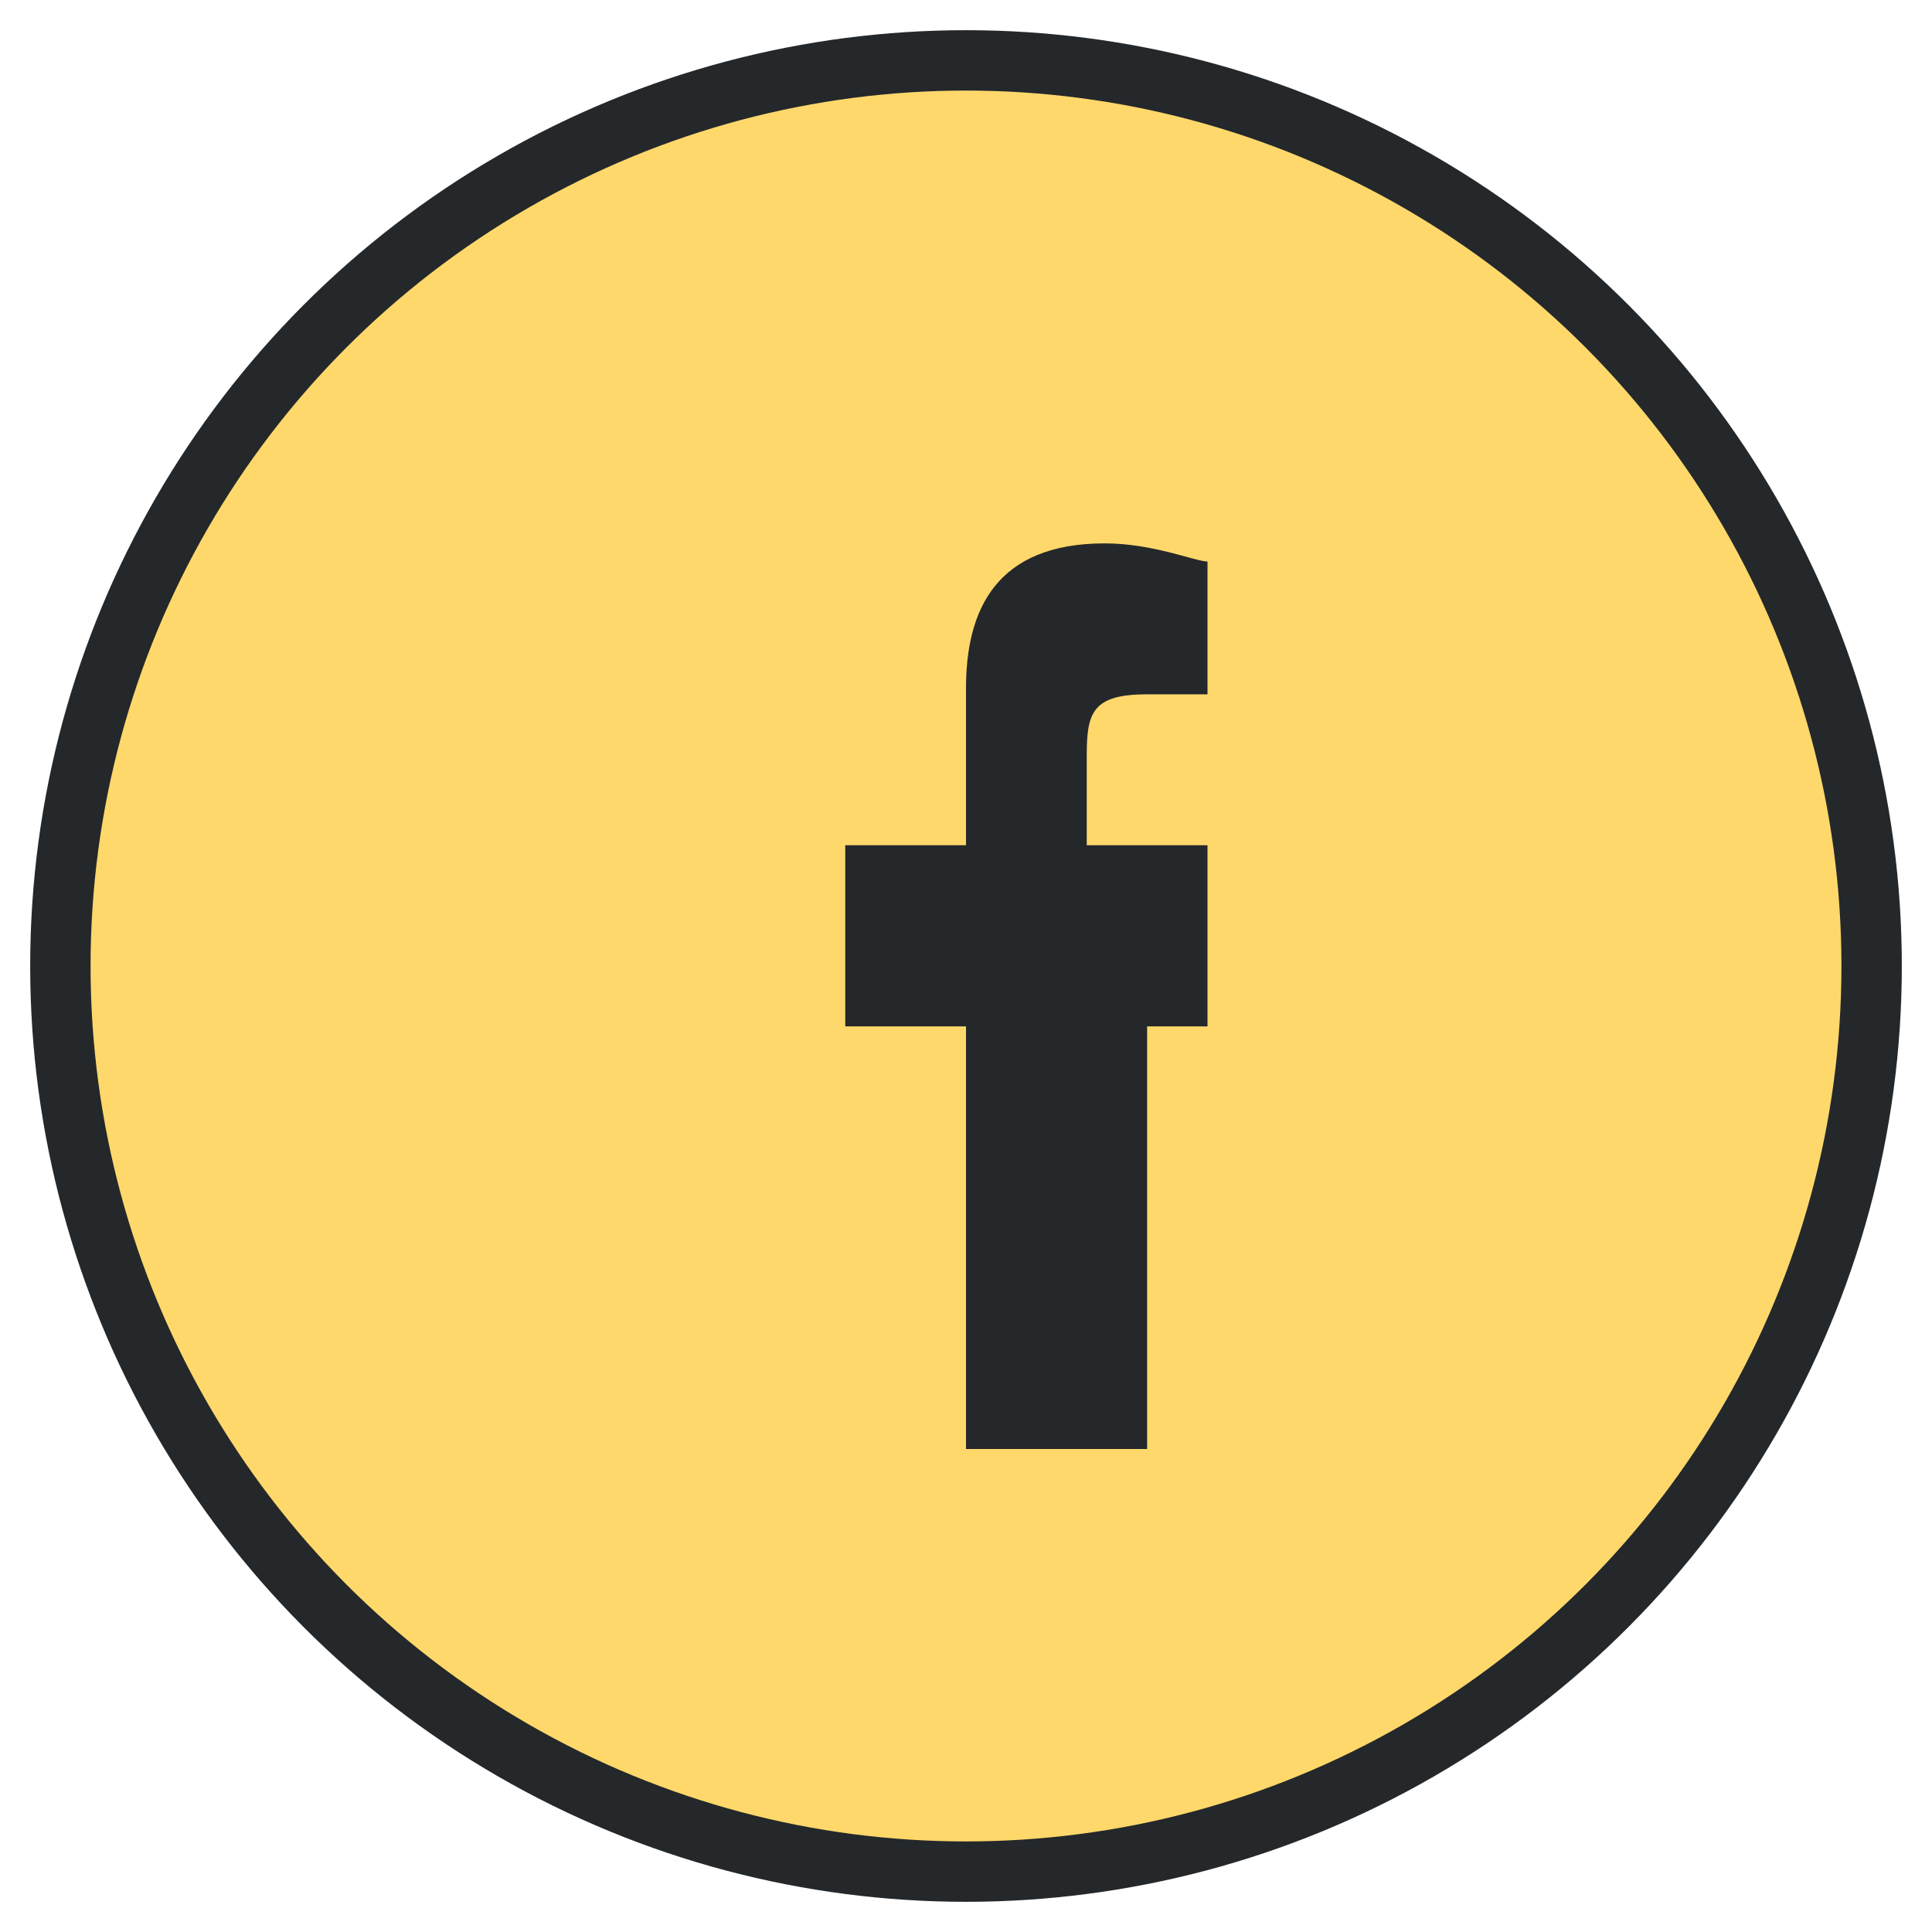
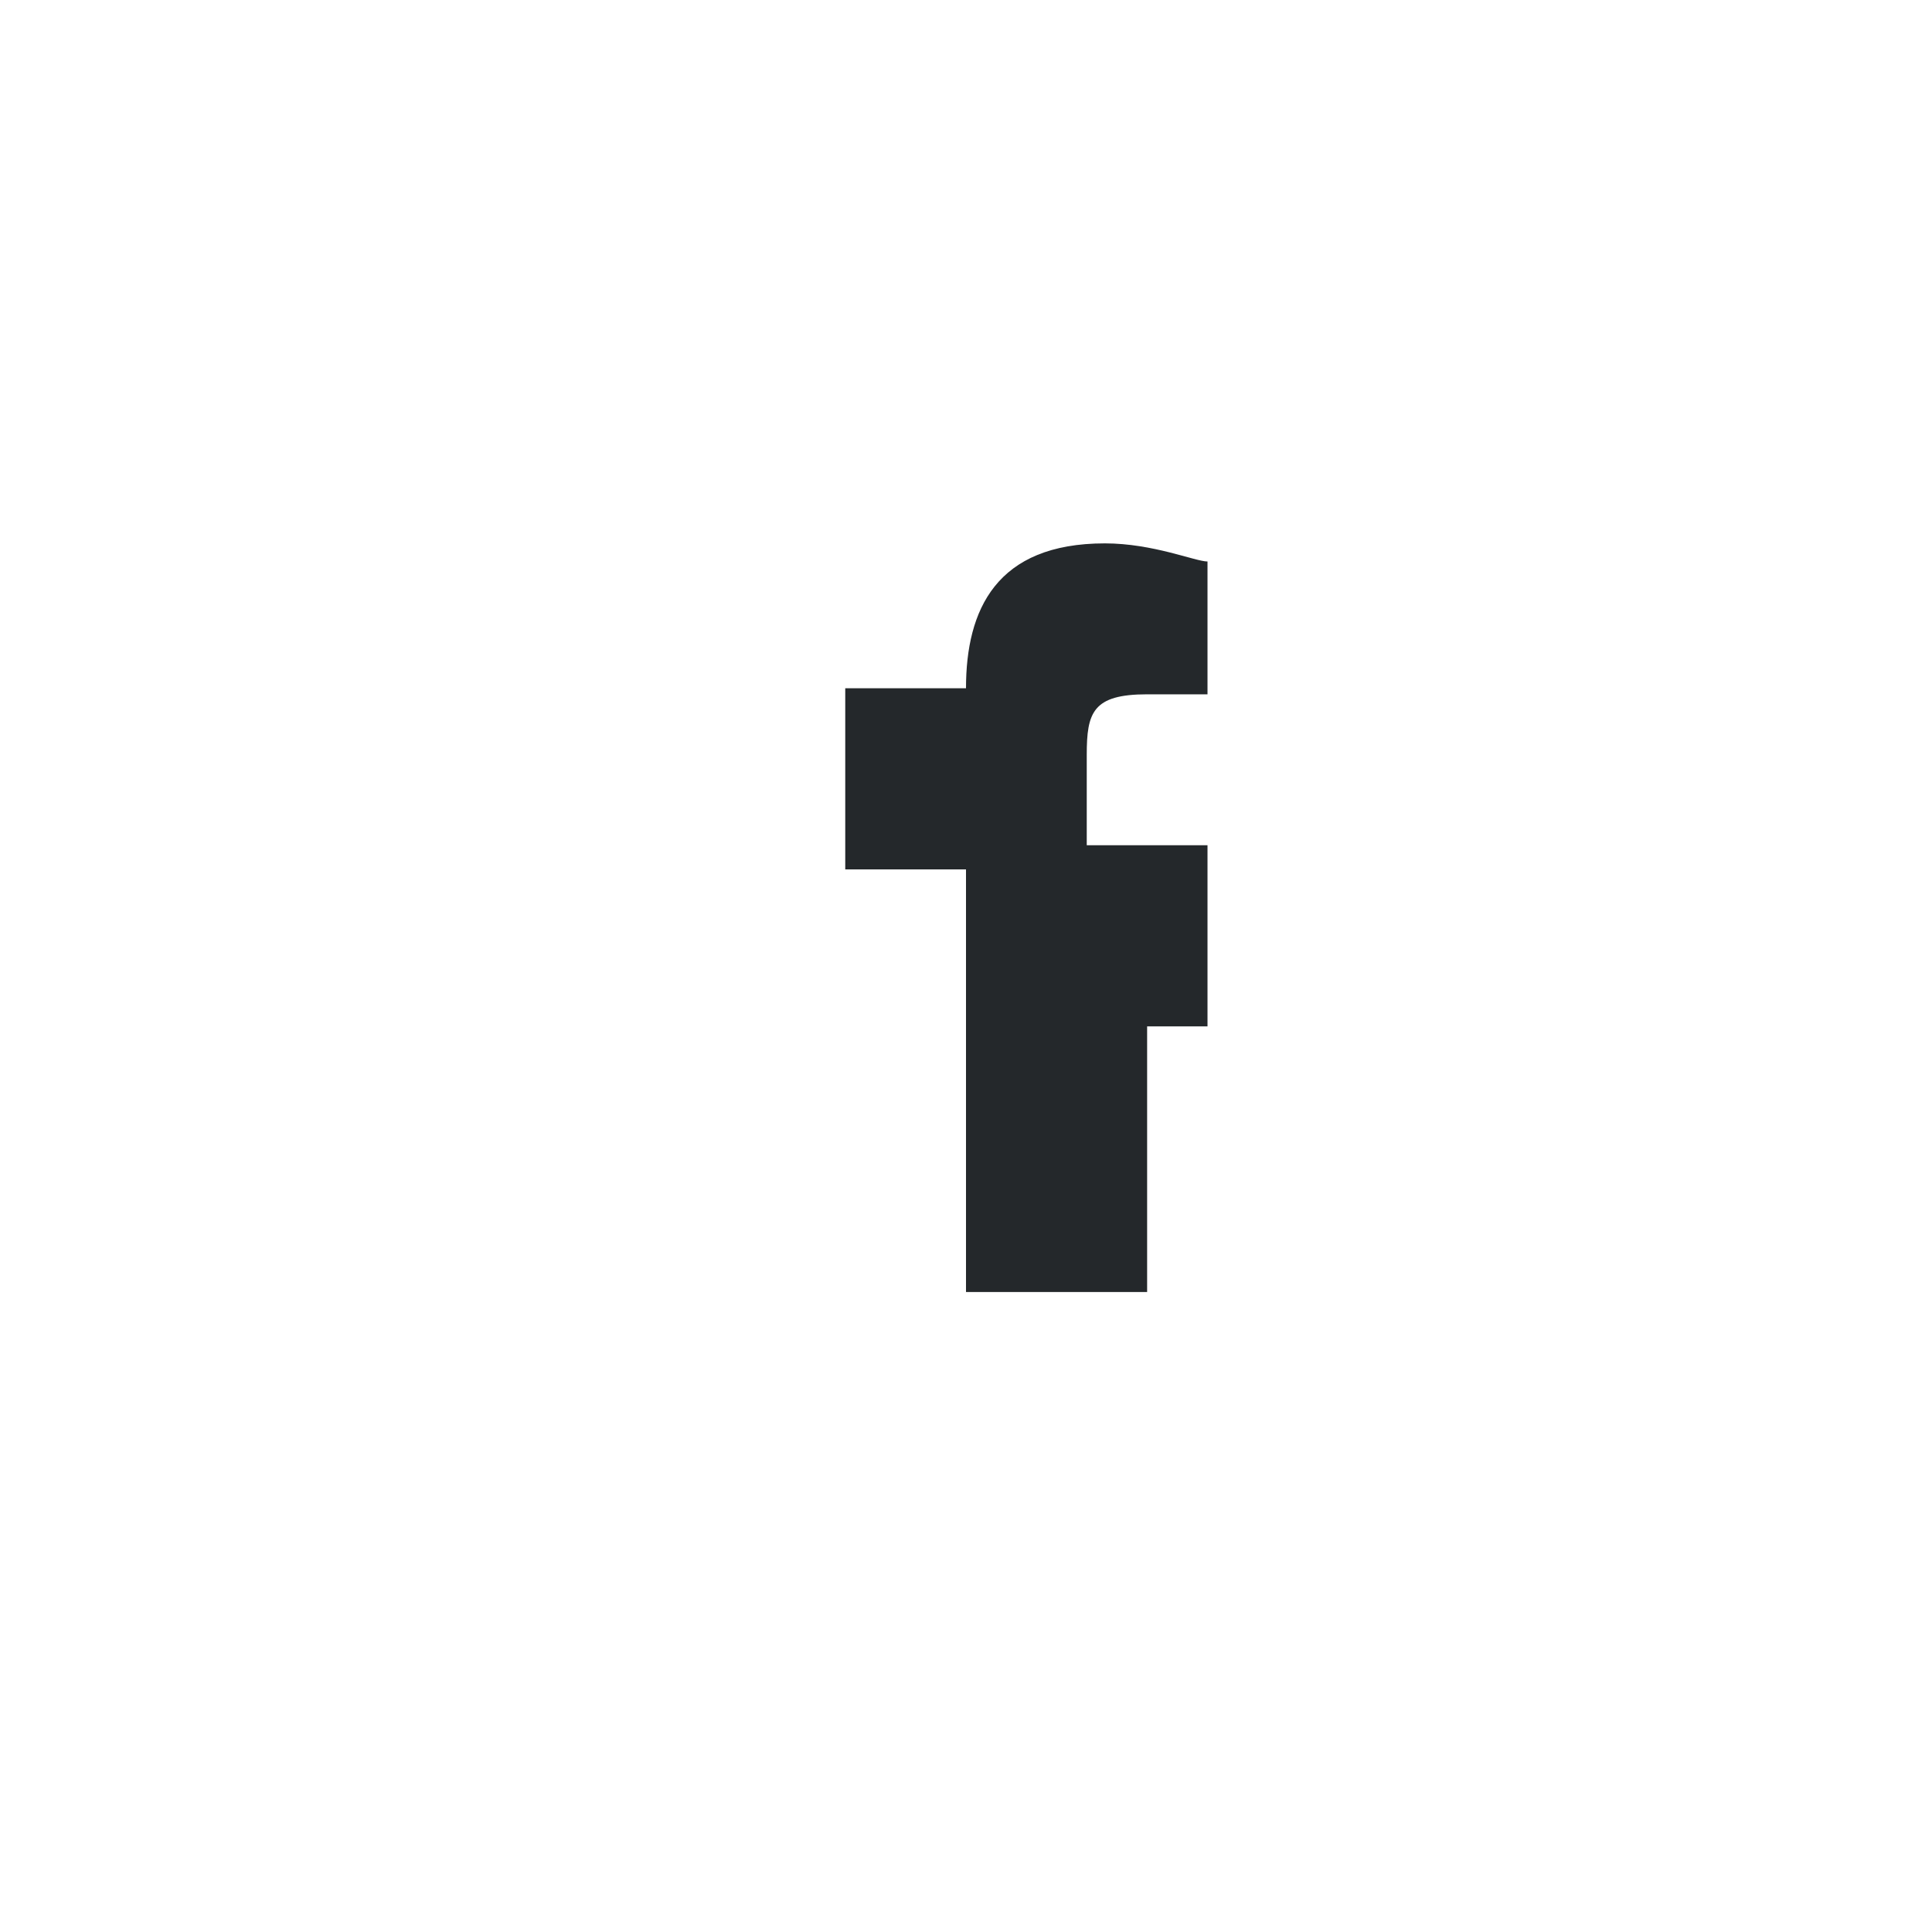
<svg xmlns="http://www.w3.org/2000/svg" width="32" height="32" viewBox="0 0 32 32">
-   <circle cx="16" cy="16" r="15" fill="#FFD86B" stroke="#24282B" stroke-width="1" />
-   <path d="M18 17h2v-3h-2v-1.5c0-.7.1-1 1-1h1V9.3c-.2 0-.9-.3-1.7-.3-1.8 0-2.3 1.1-2.3 2.4V14h-2v3h2v7h3v-7z" fill="#24282B" />
+   <path d="M18 17h2v-3h-2v-1.5c0-.7.1-1 1-1h1V9.3c-.2 0-.9-.3-1.7-.3-1.8 0-2.3 1.1-2.3 2.4h-2v3h2v7h3v-7z" fill="#24282B" />
</svg>